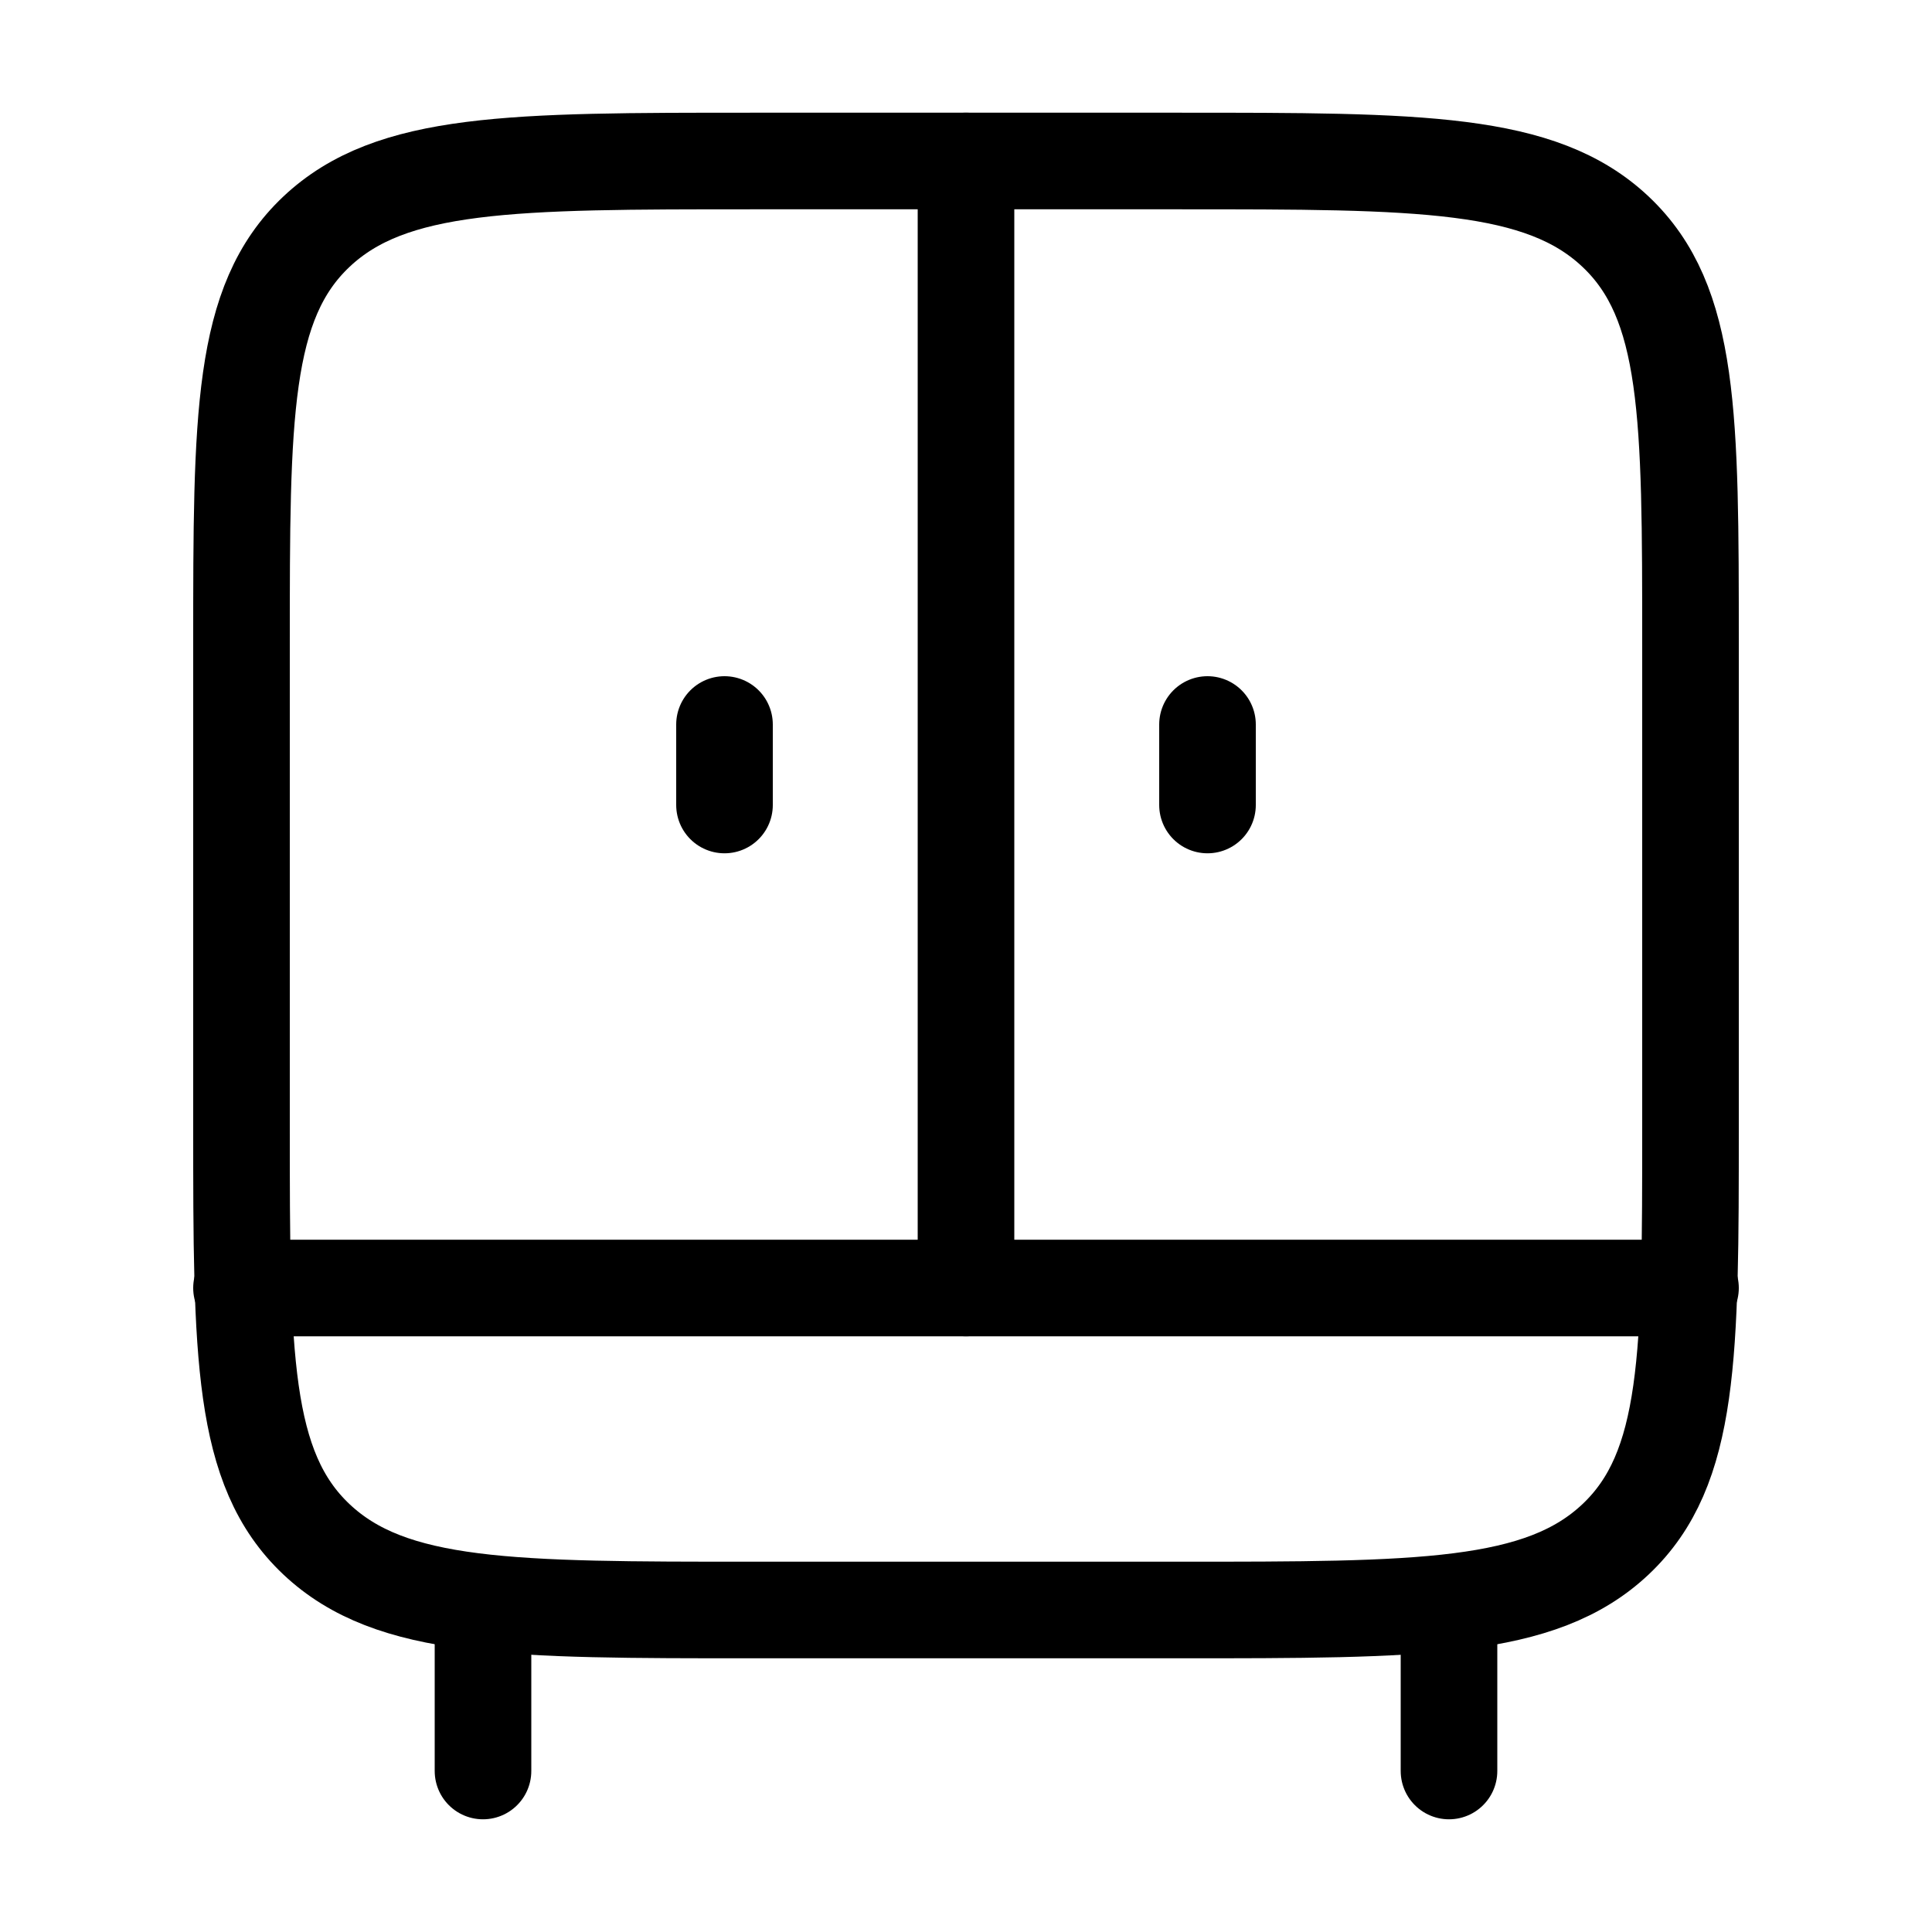
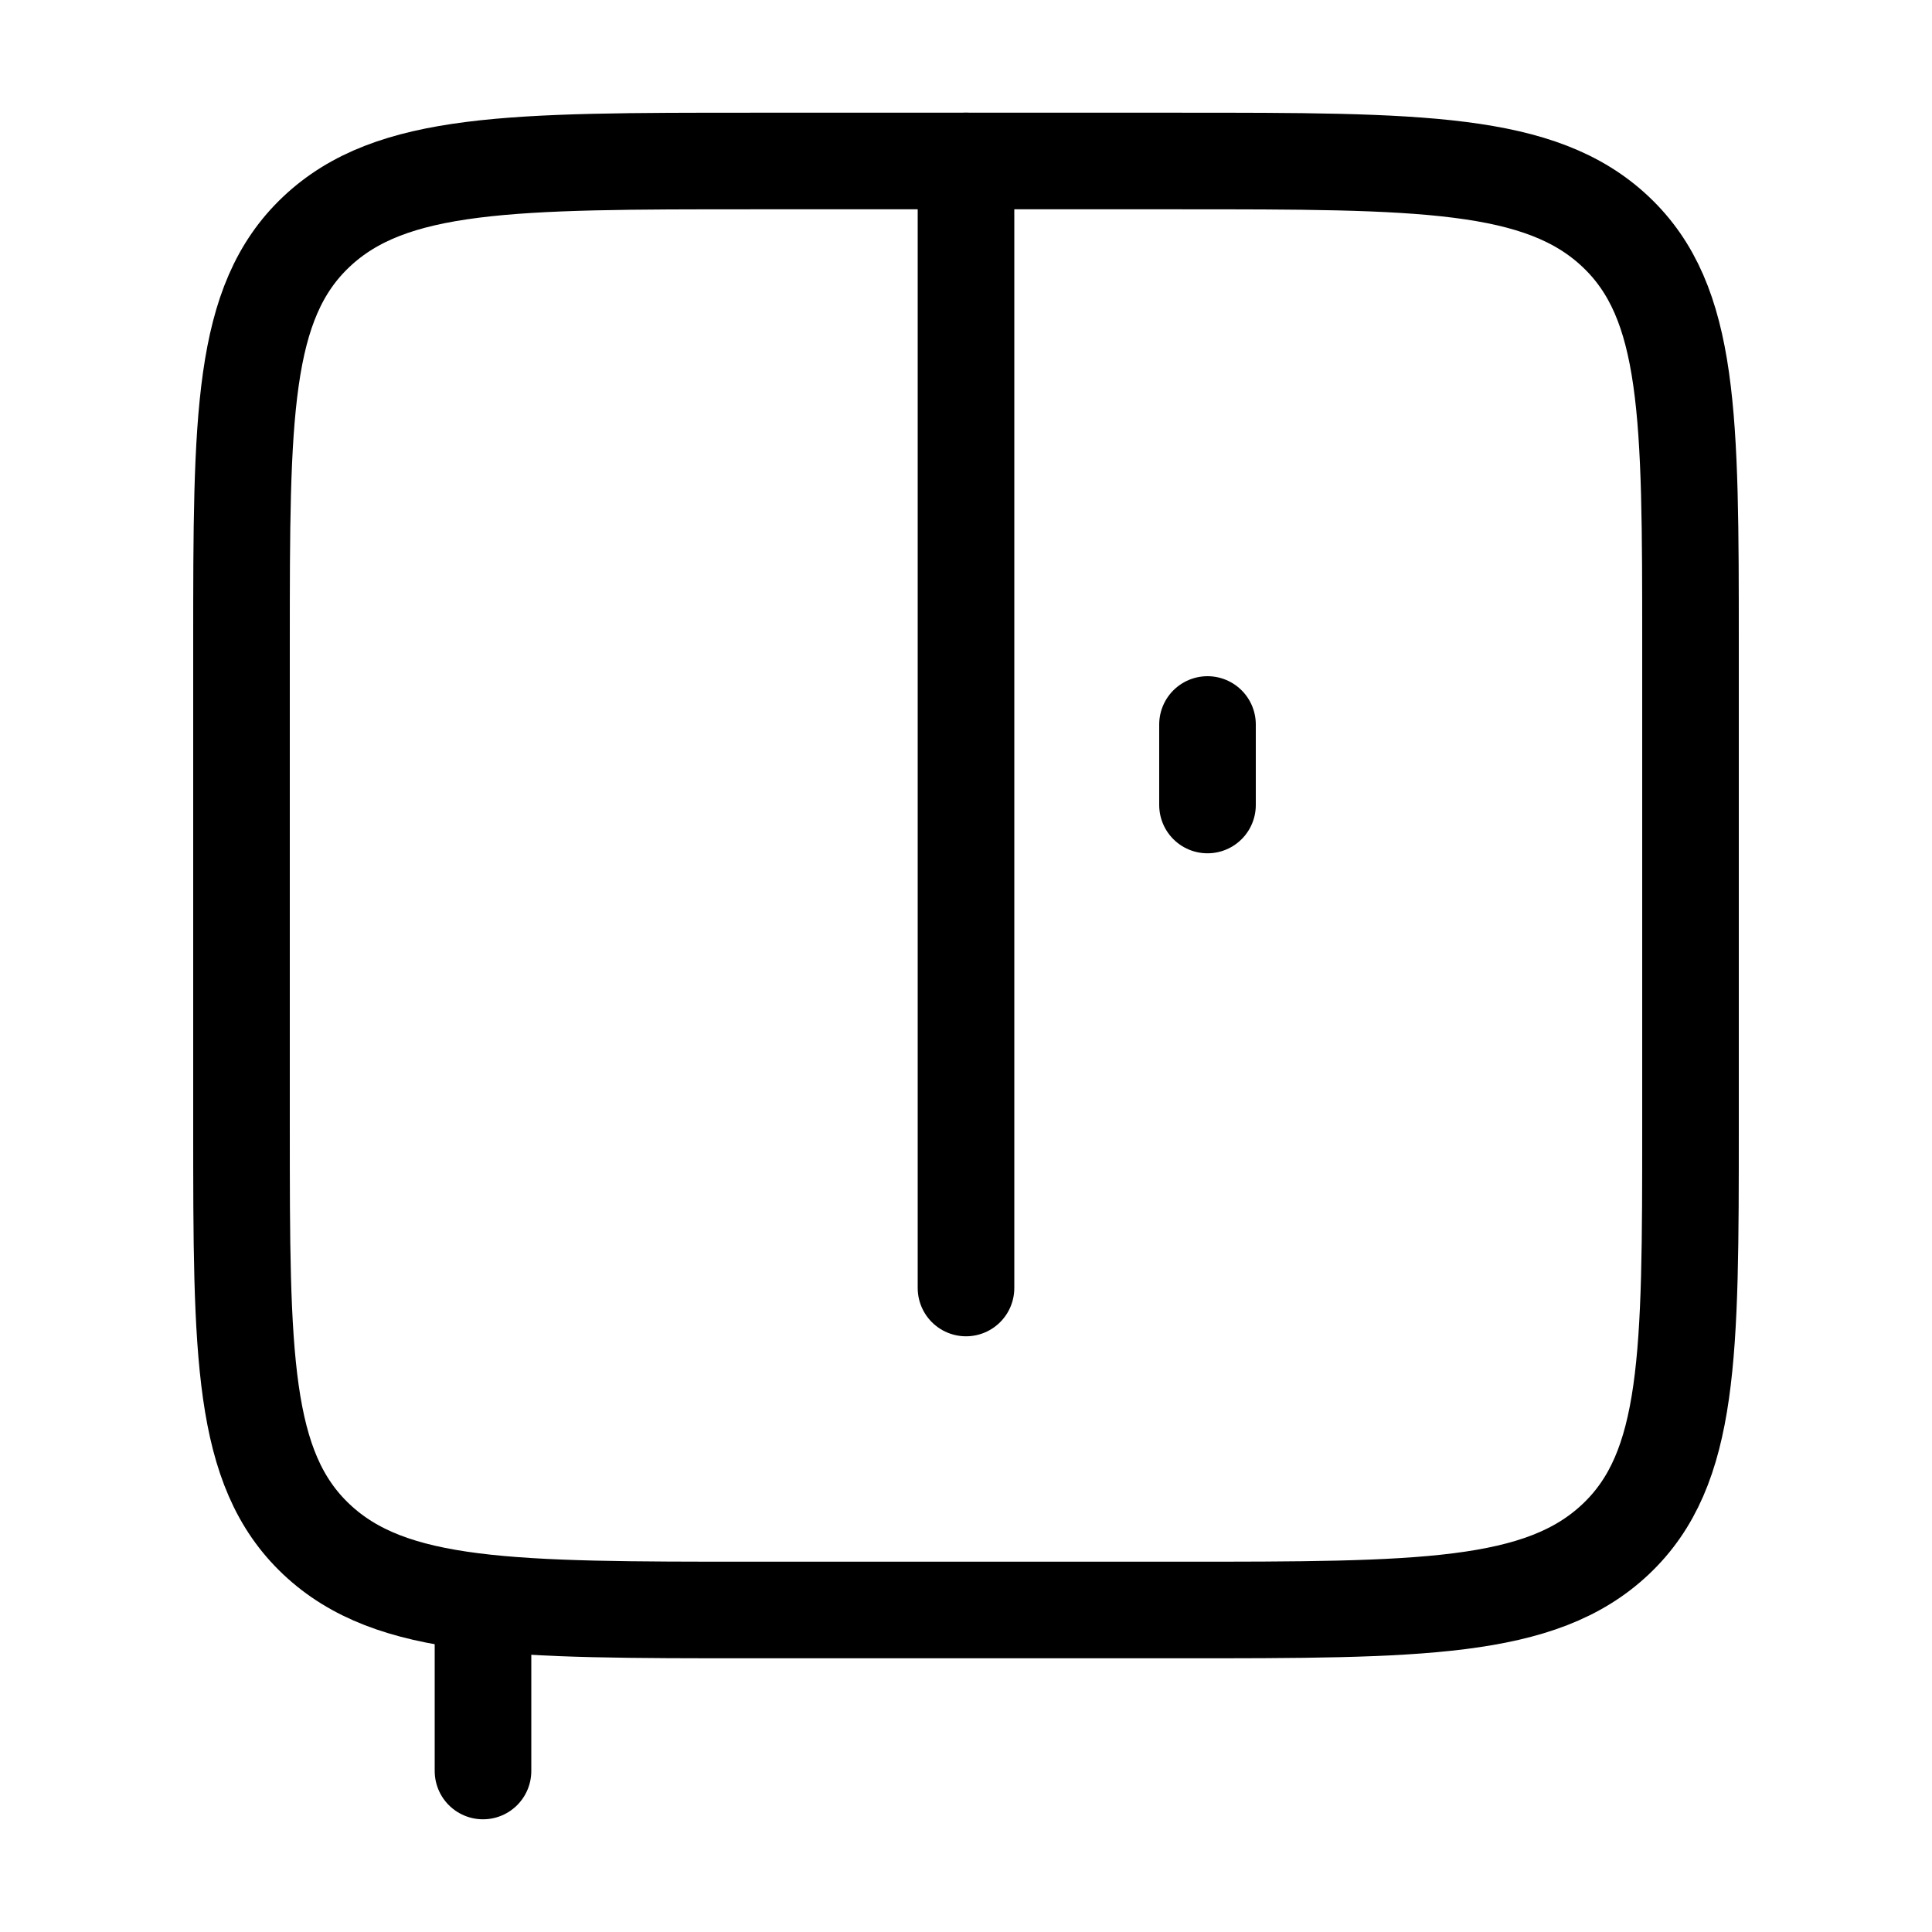
<svg xmlns="http://www.w3.org/2000/svg" width="24" height="24" viewBox="0 0 24 24" fill="none">
-   <path d="M6 20V22M18 20V22" stroke="black" stroke-width="1.2" stroke-linecap="round" stroke-linejoin="round" />
-   <path d="M3 16H21" stroke="black" stroke-width="1.2" stroke-linecap="round" stroke-linejoin="round" />
+   <path d="M6 20V22V22" stroke="black" stroke-width="1.2" stroke-linecap="round" stroke-linejoin="round" />
  <path d="M12 16V2" stroke="black" stroke-width="1.2" stroke-linecap="round" stroke-linejoin="round" />
  <path d="M3 14V8C3 5.172 3 3.757 3.93 2.879C4.861 2 6.358 2 9.353 2H14.647C17.642 2 19.139 2 20.07 2.879C21 3.757 21 5.172 21 8V14C21 16.828 21 18.243 20.07 19.121C19.139 20 17.642 20 14.647 20H9.353C6.358 20 4.861 20 3.93 19.121C3 18.243 3 16.828 3 14Z" stroke="black" stroke-width="1.2" stroke-linecap="round" stroke-linejoin="round" />
-   <path d="M9 10V9" stroke="black" stroke-width="1.2" stroke-linecap="round" stroke-linejoin="round" />
  <path d="M15 10V9" stroke="black" stroke-width="1.2" stroke-linecap="round" stroke-linejoin="round" />
</svg>